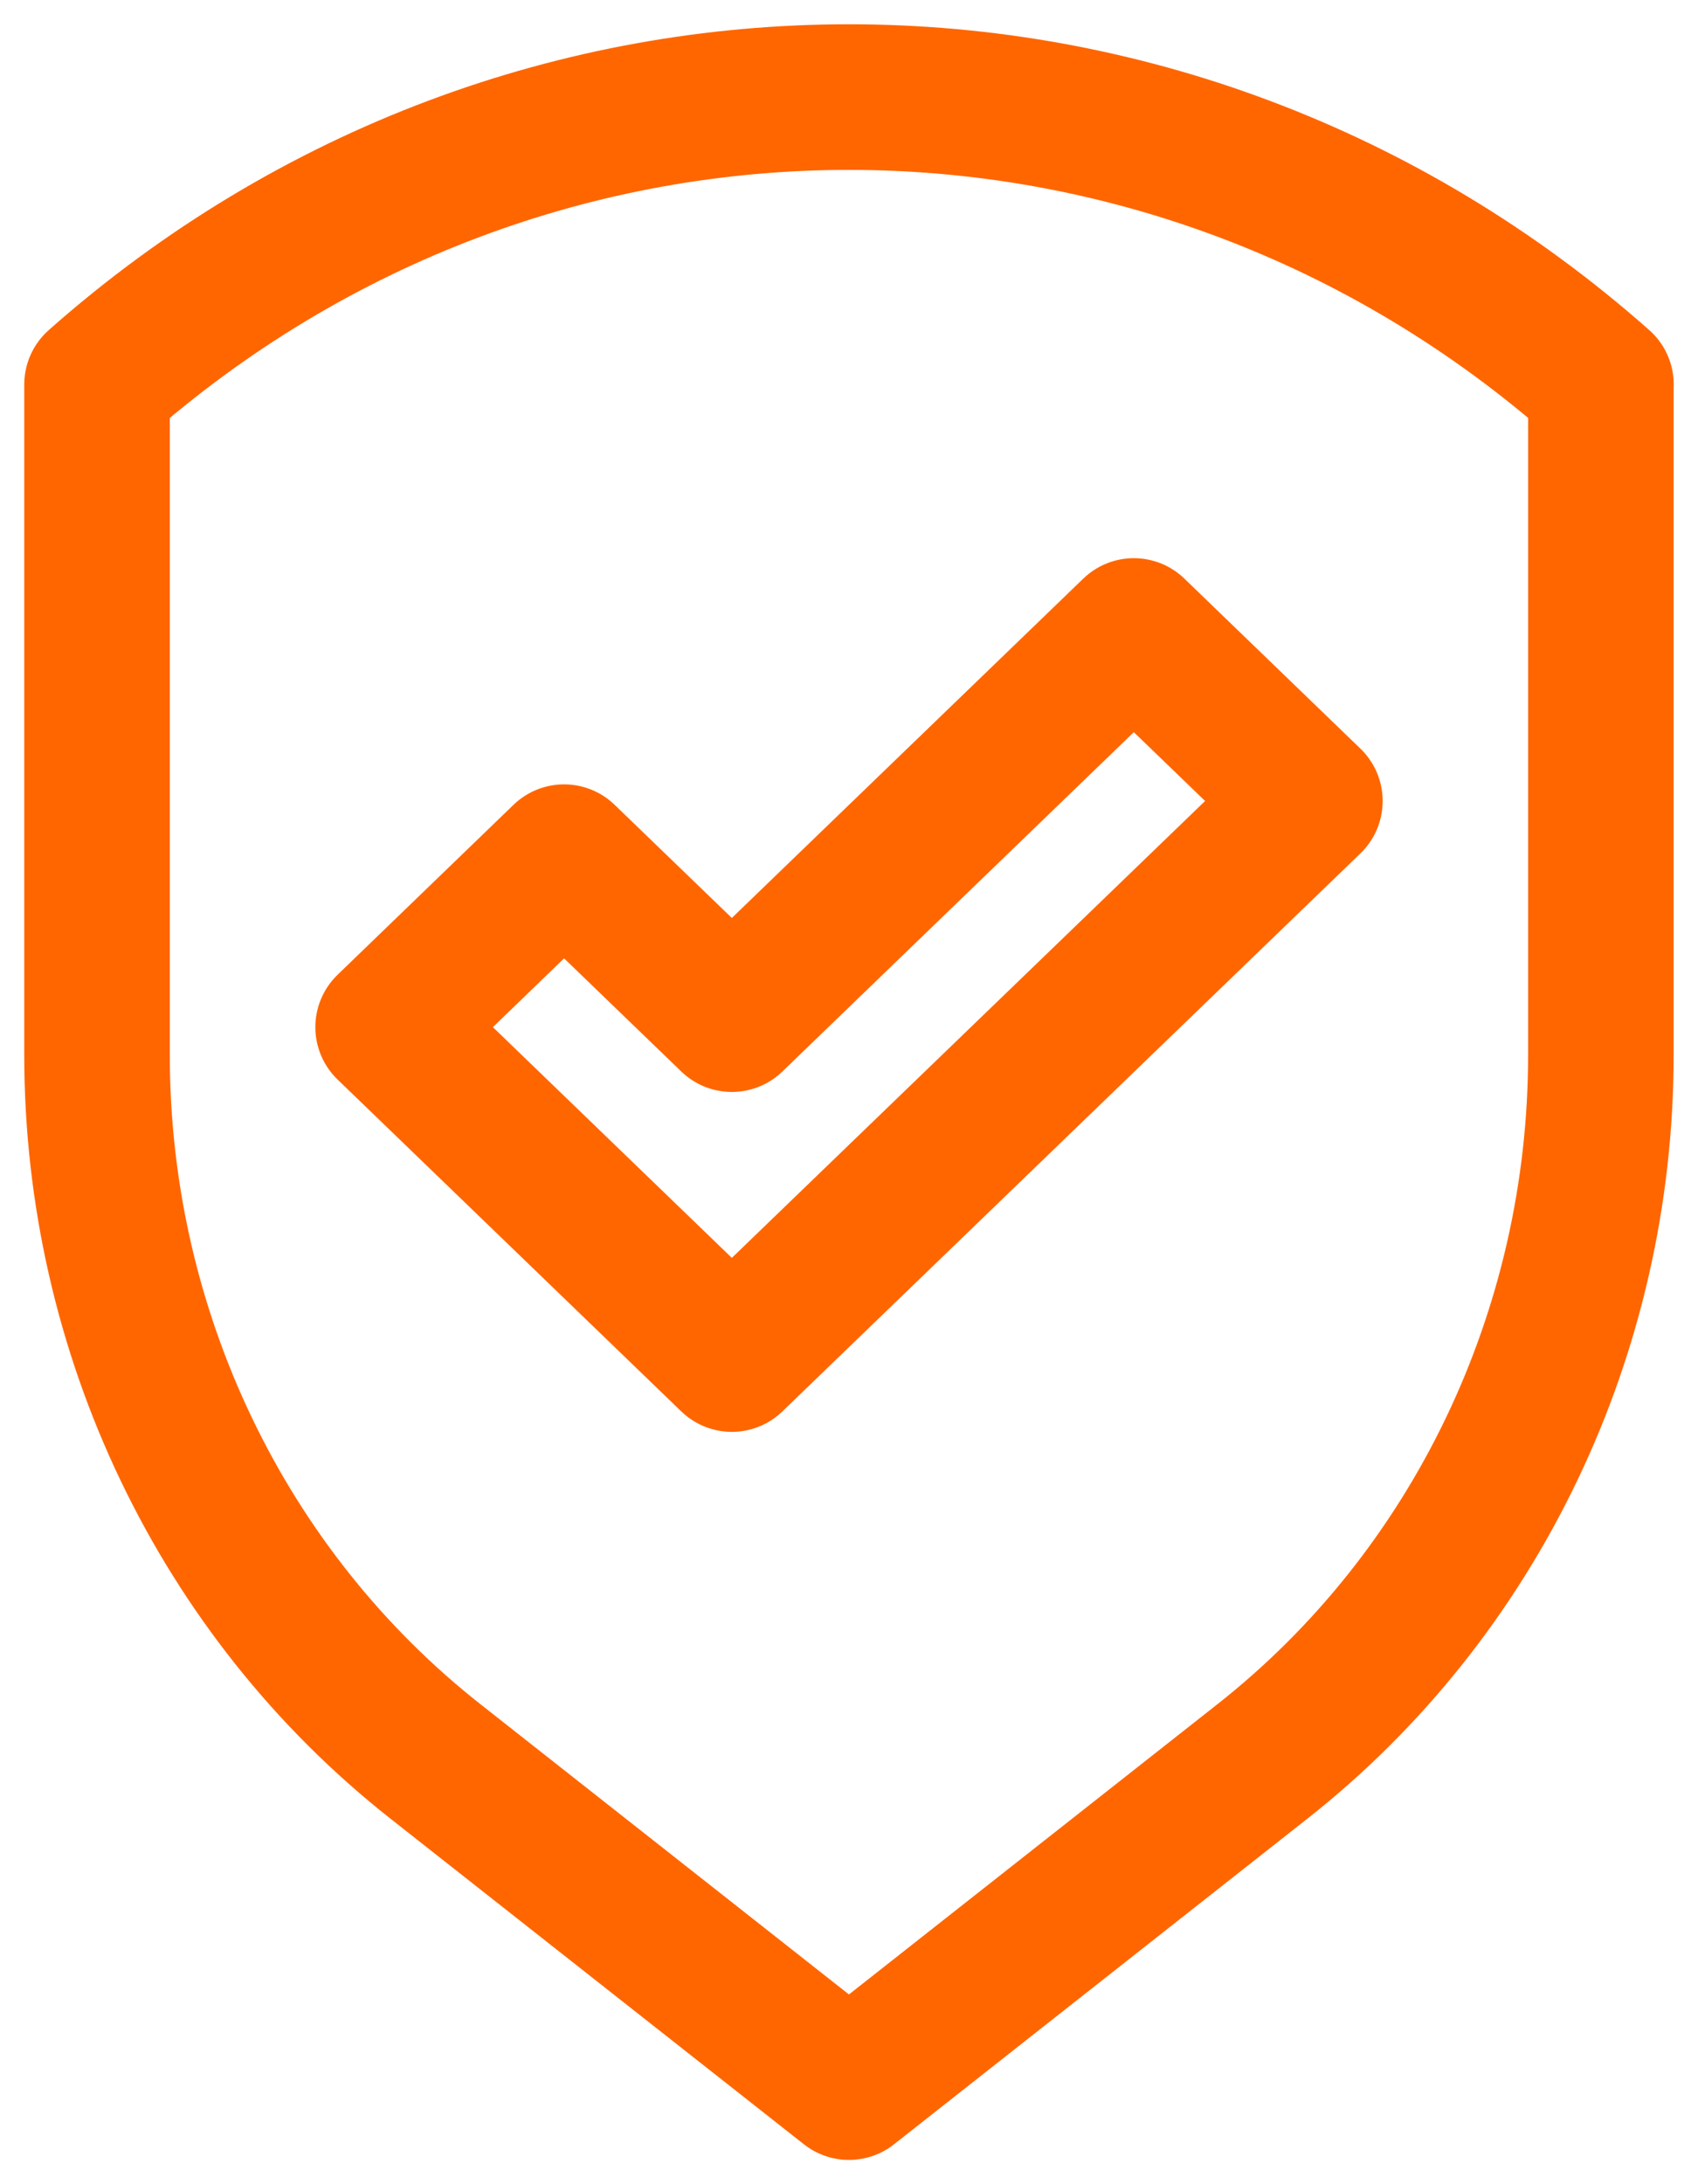
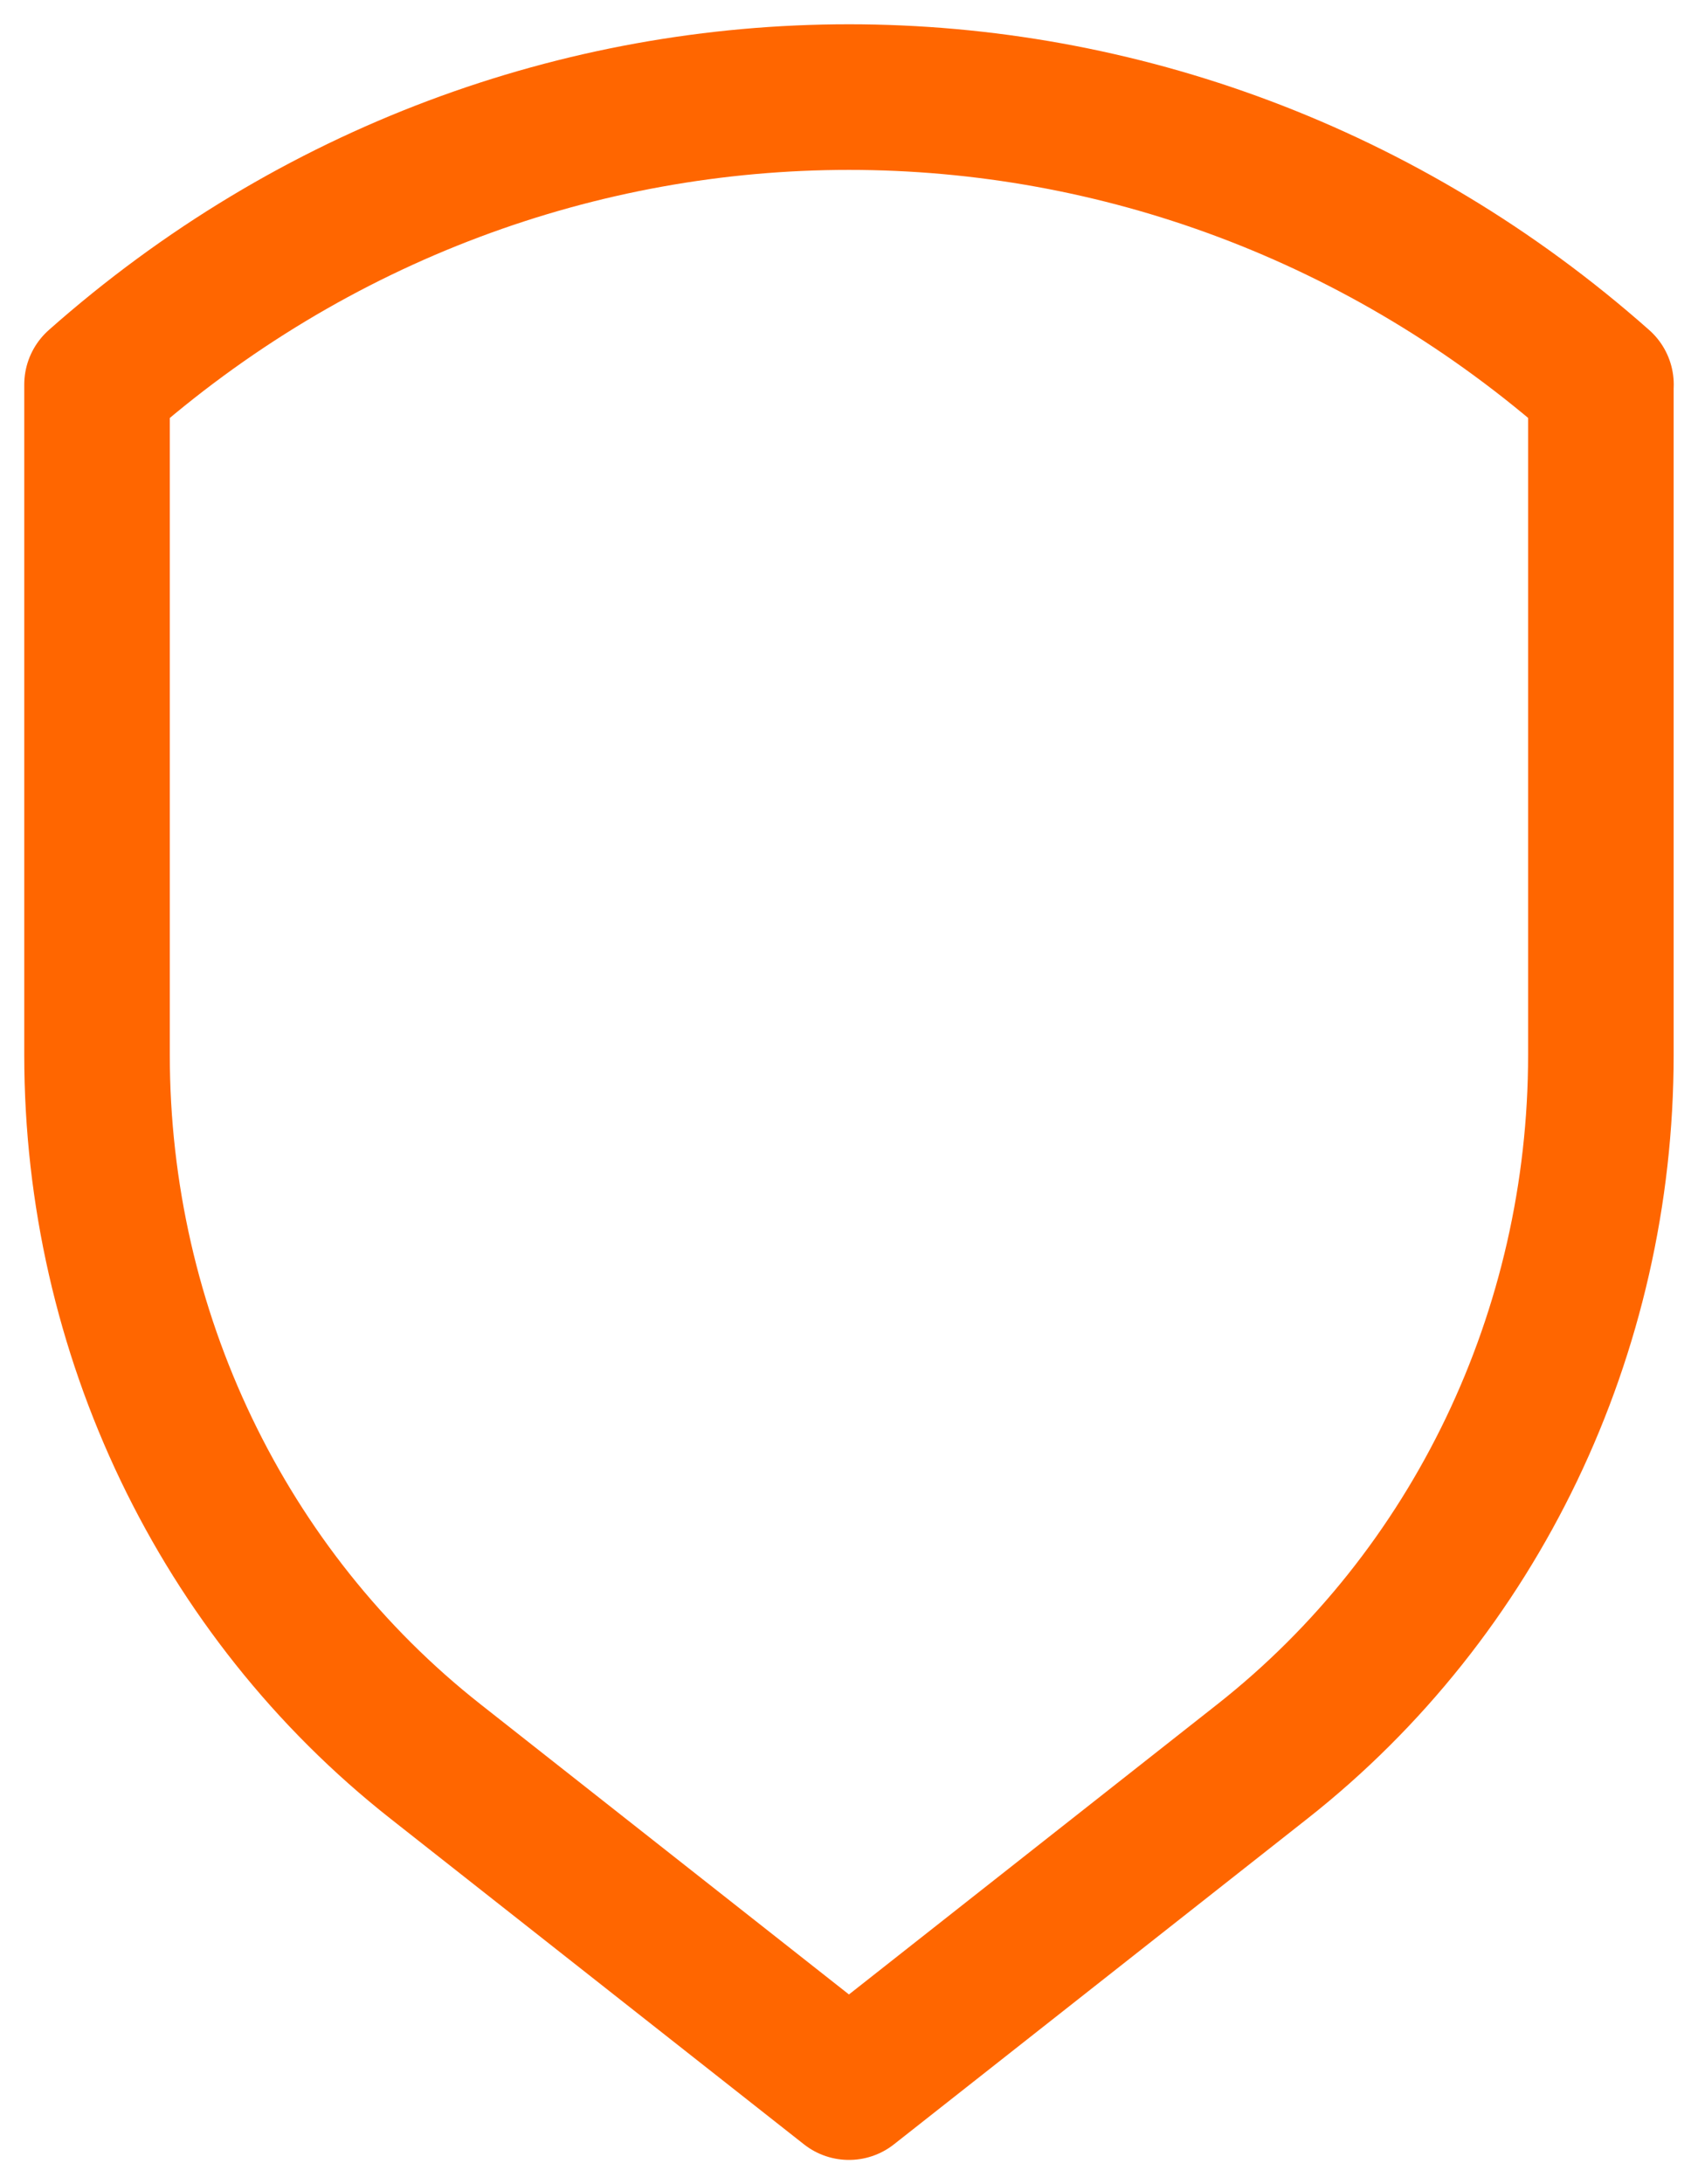
<svg xmlns="http://www.w3.org/2000/svg" fill="none" viewBox="0 0 35 45" height="45" width="35">
-   <path stroke-linejoin="round" stroke-linecap="round" stroke-width="3" stroke="#FF6600" d="M11.627 17.66L15.085 20.997L23.371 13L27 16.503L15.085 28L8 21.162L11.627 17.66Z" />
  <path stroke-linejoin="round" stroke-linecap="round" stroke-width="3" stroke="#FF6600" d="M33 7.923C24.079 0.026 10.918 0.026 2 7.923V21.735C2 27.447 4.58 32.831 8.978 36.292L17.499 43L26.019 36.292C30.417 32.831 32.998 27.447 32.998 21.735V7.923H33Z" />
</svg>